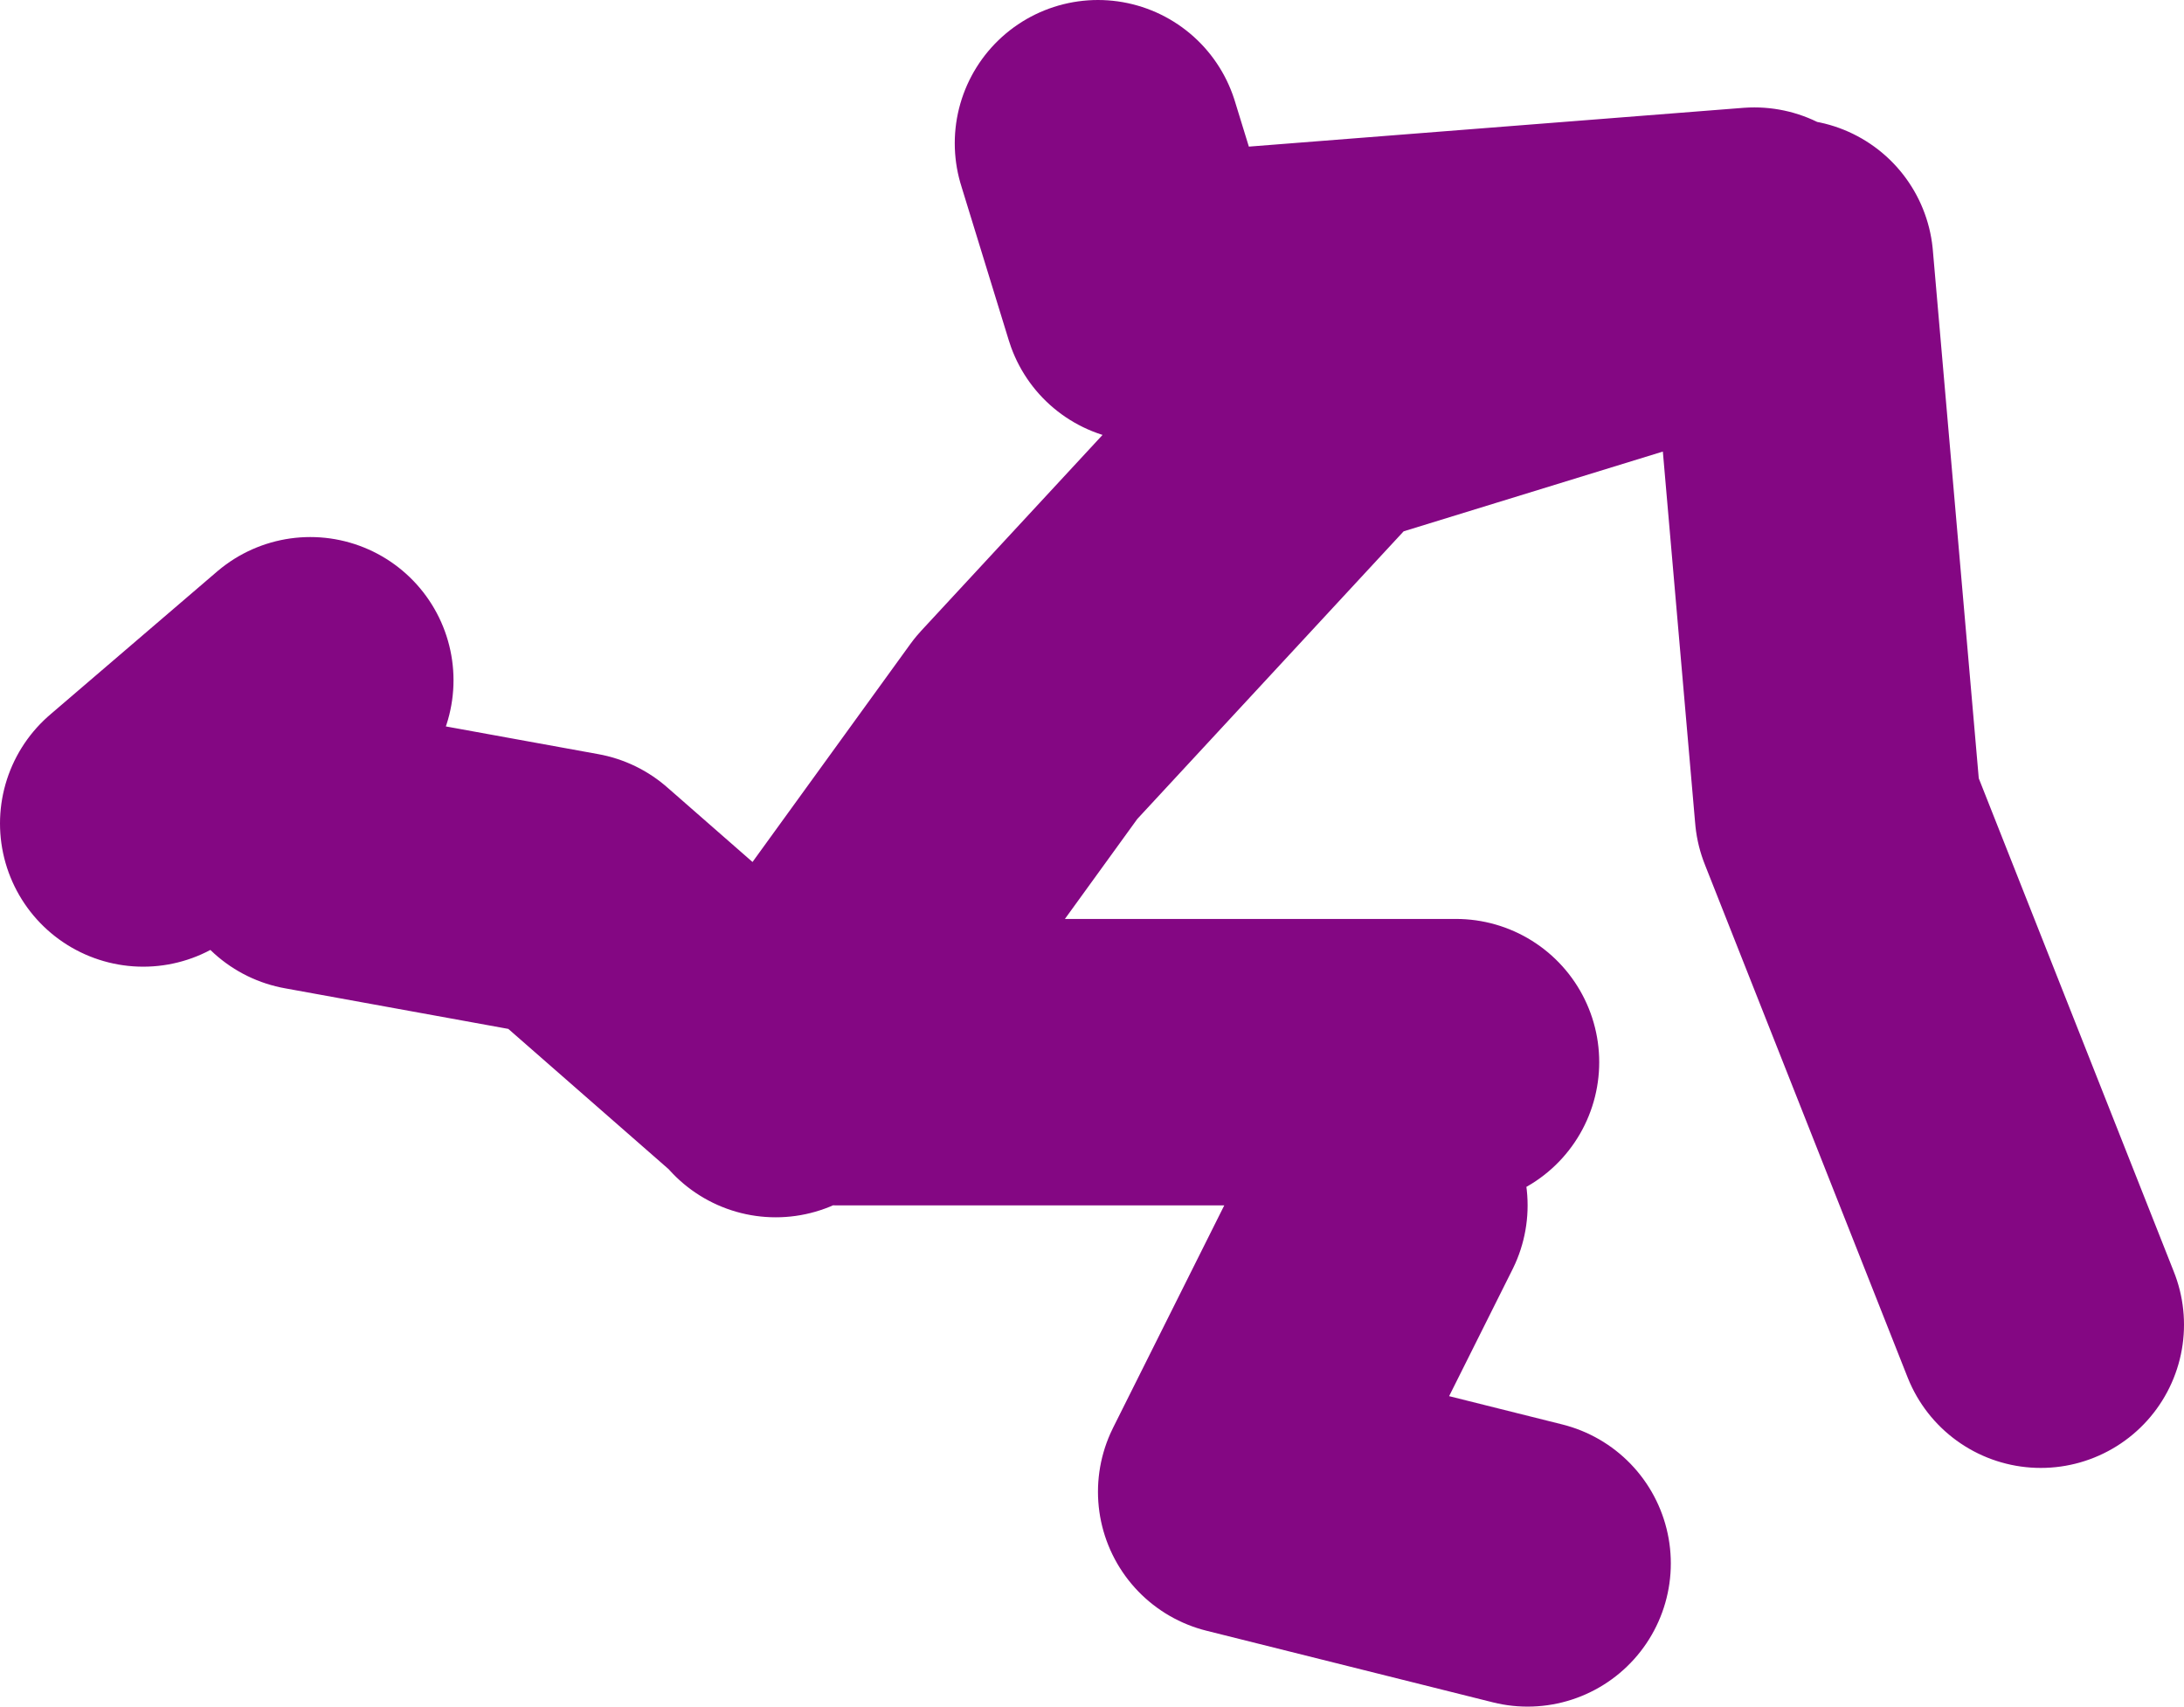
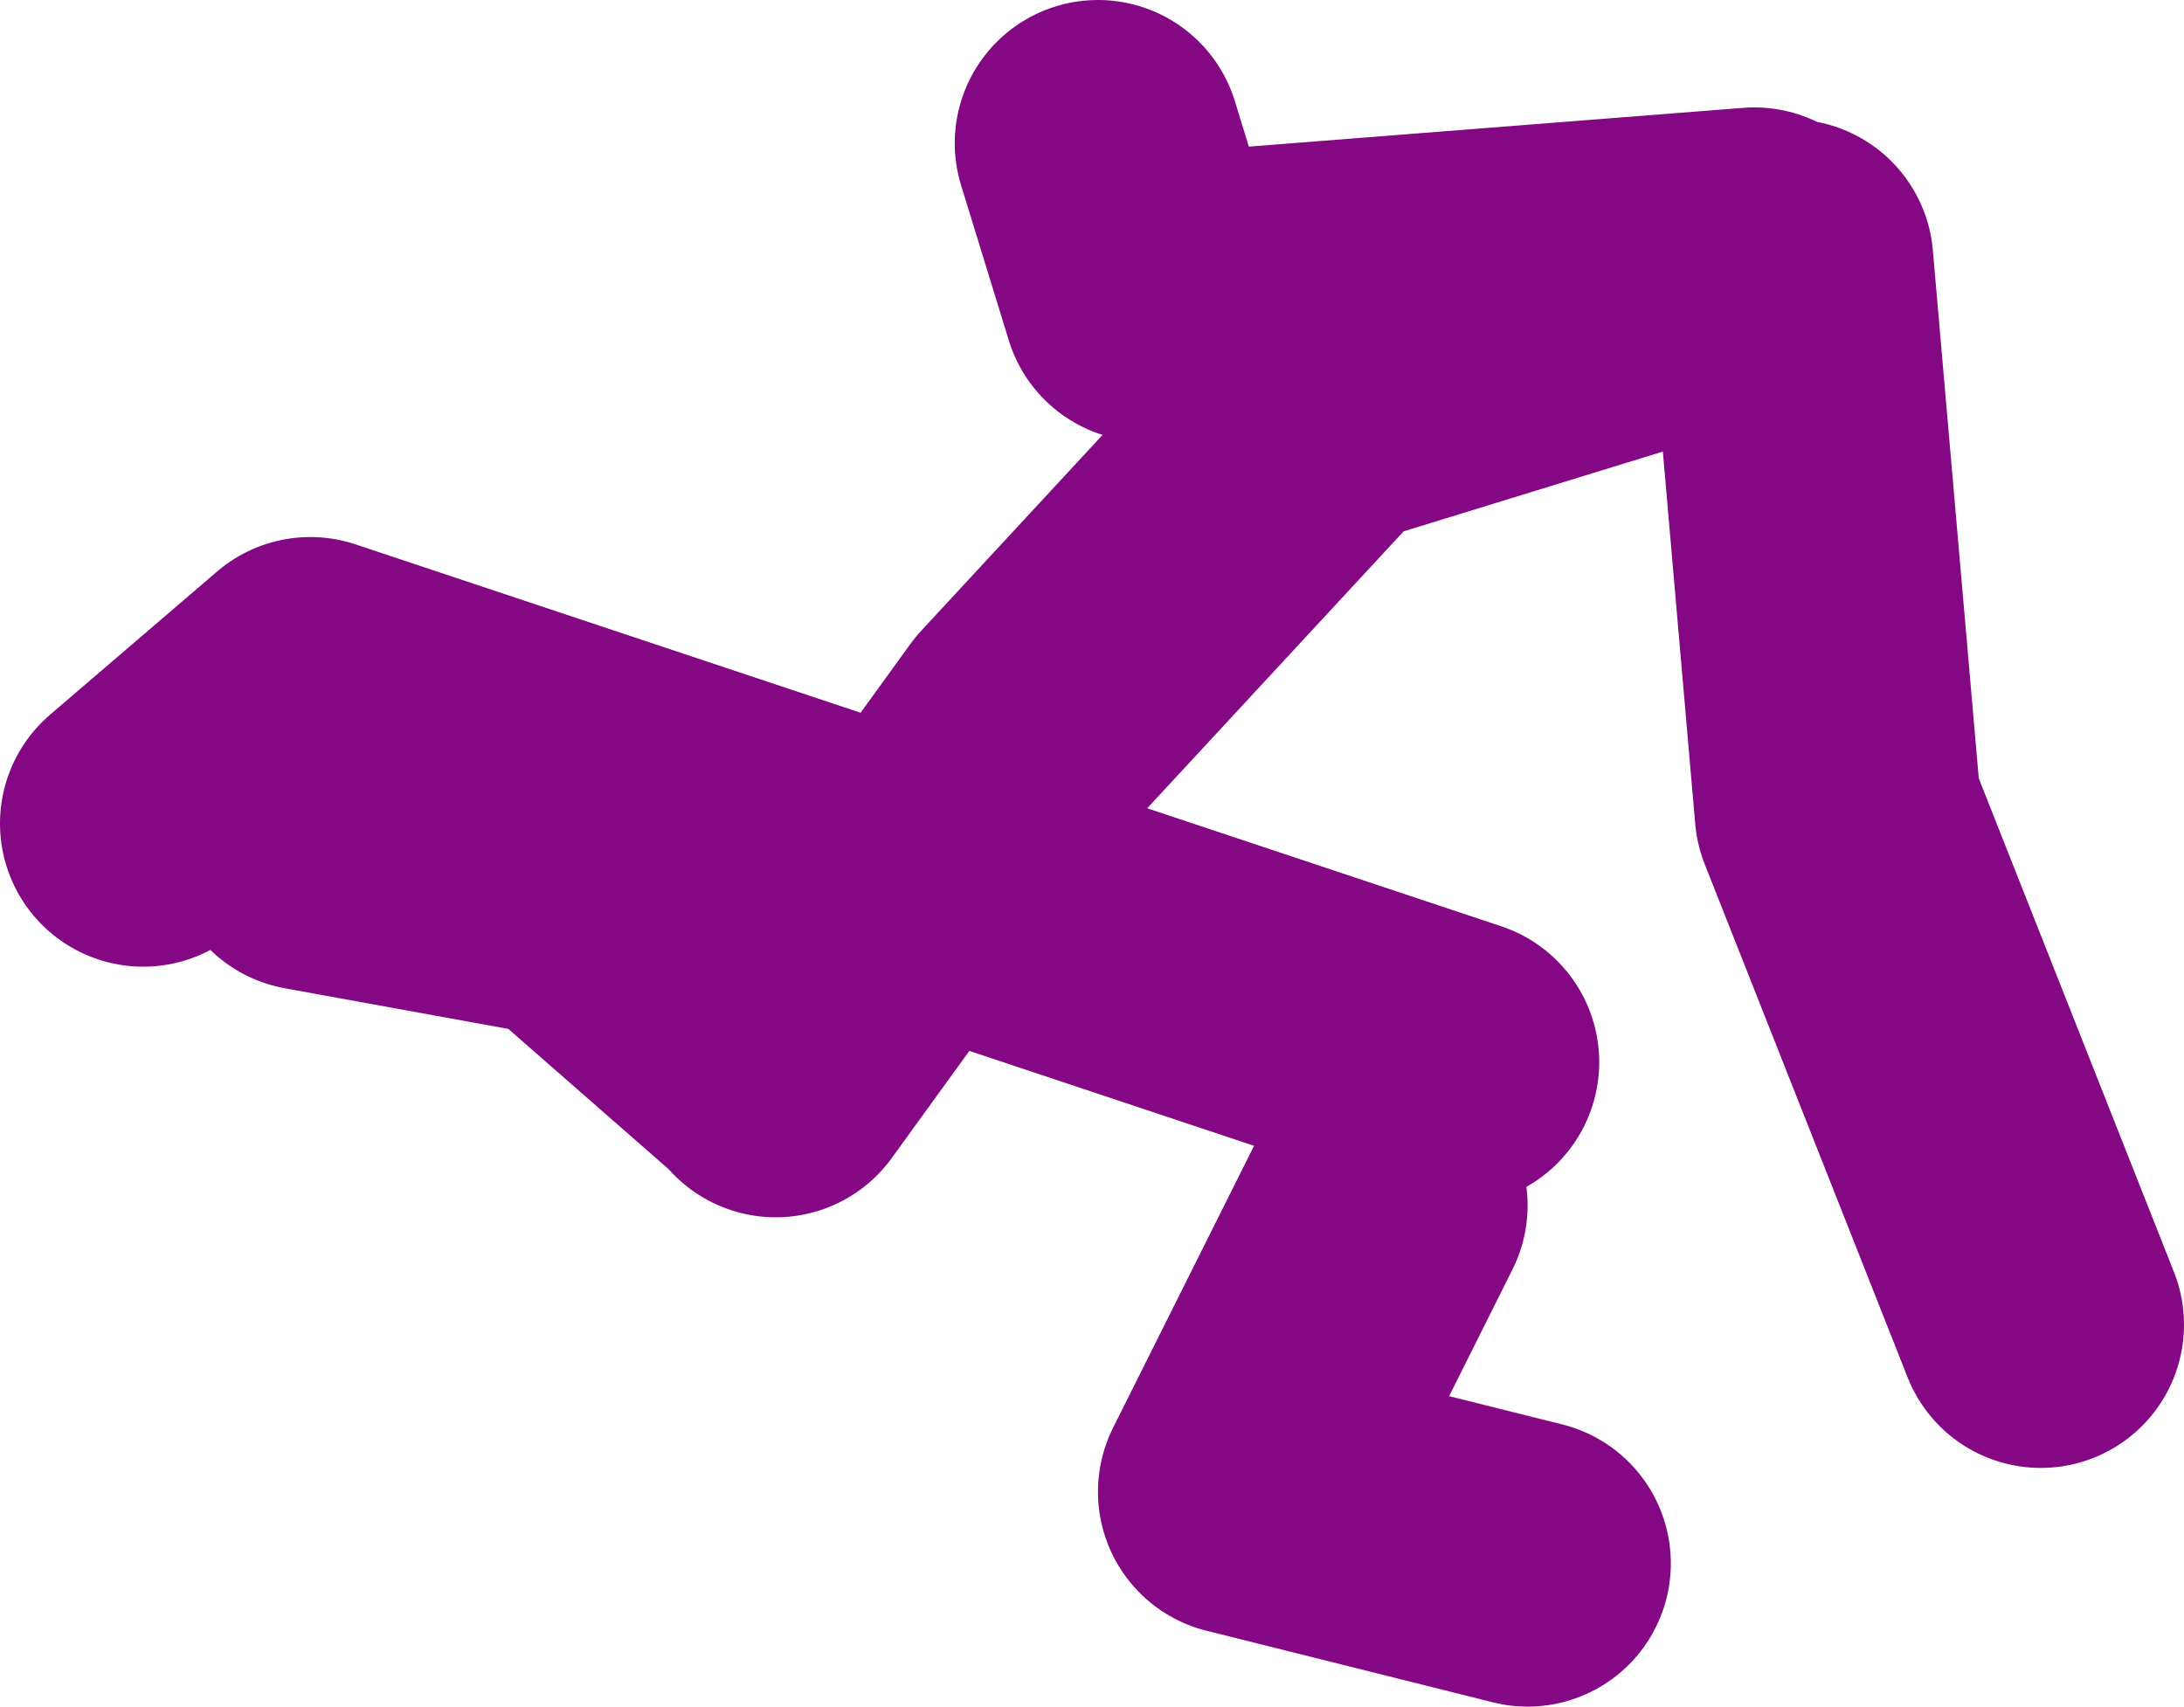
<svg xmlns="http://www.w3.org/2000/svg" height="35.75px" width="45.75px">
  <g transform="matrix(1.0, 0.0, 0.0, 1.0, 61.0, 11.9)">
-     <path d="M-44.75 10.6 L-39.5 3.35 -33.25 -3.4 -23.5 -6.4 -22.5 5.1 -18.25 15.85 M-24.25 -6.65 L-37.0 -5.65 -38.0 -8.9 M-29.0 20.85 L-35.0 19.35 -32.0 13.35 M-45.0 10.35 L-49.0 6.85 -54.5 5.85 M-58.0 5.35 L-54.5 2.35 M-43.5 10.35 L-30.5 10.35" fill="none" stroke="#840783" stroke-linecap="round" stroke-linejoin="round" stroke-width="6.0" />
+     <path d="M-44.75 10.6 L-39.5 3.35 -33.25 -3.4 -23.5 -6.4 -22.5 5.1 -18.25 15.85 M-24.25 -6.65 L-37.0 -5.65 -38.0 -8.9 M-29.0 20.85 L-35.0 19.35 -32.0 13.35 M-45.0 10.35 L-49.0 6.85 -54.5 5.85 M-58.0 5.35 L-54.5 2.35 L-30.5 10.35" fill="none" stroke="#840783" stroke-linecap="round" stroke-linejoin="round" stroke-width="6.0" />
  </g>
</svg>